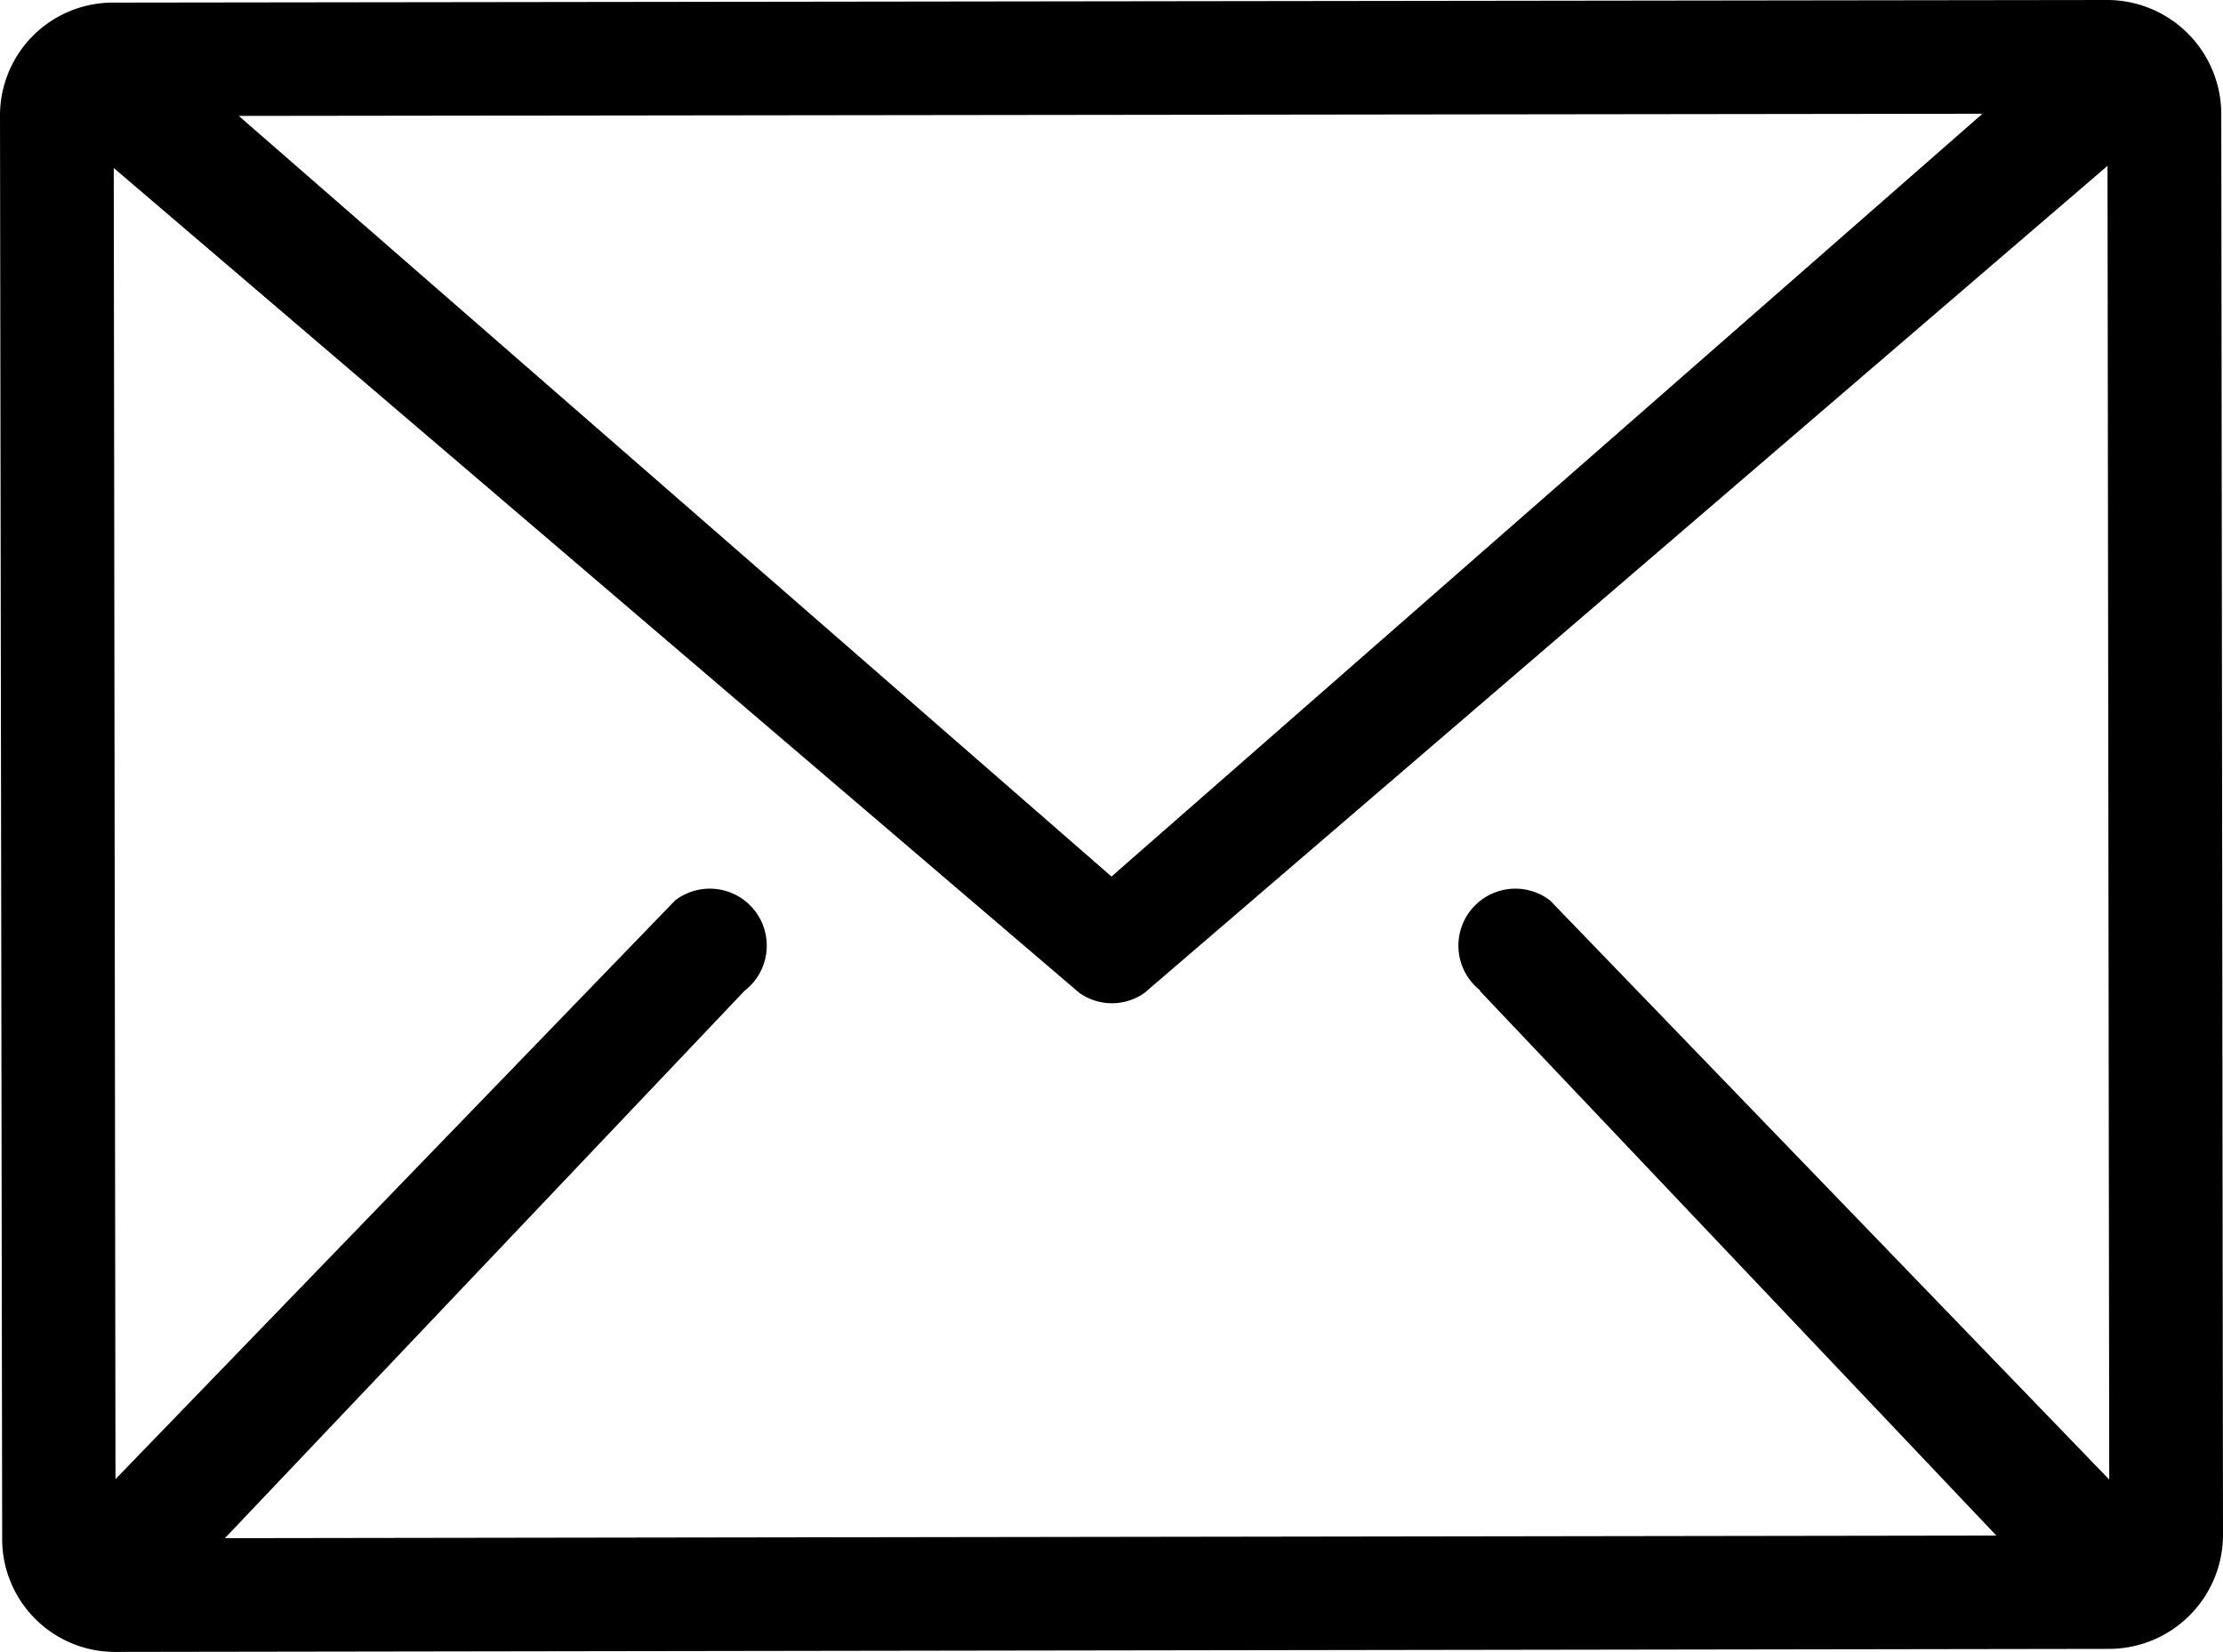
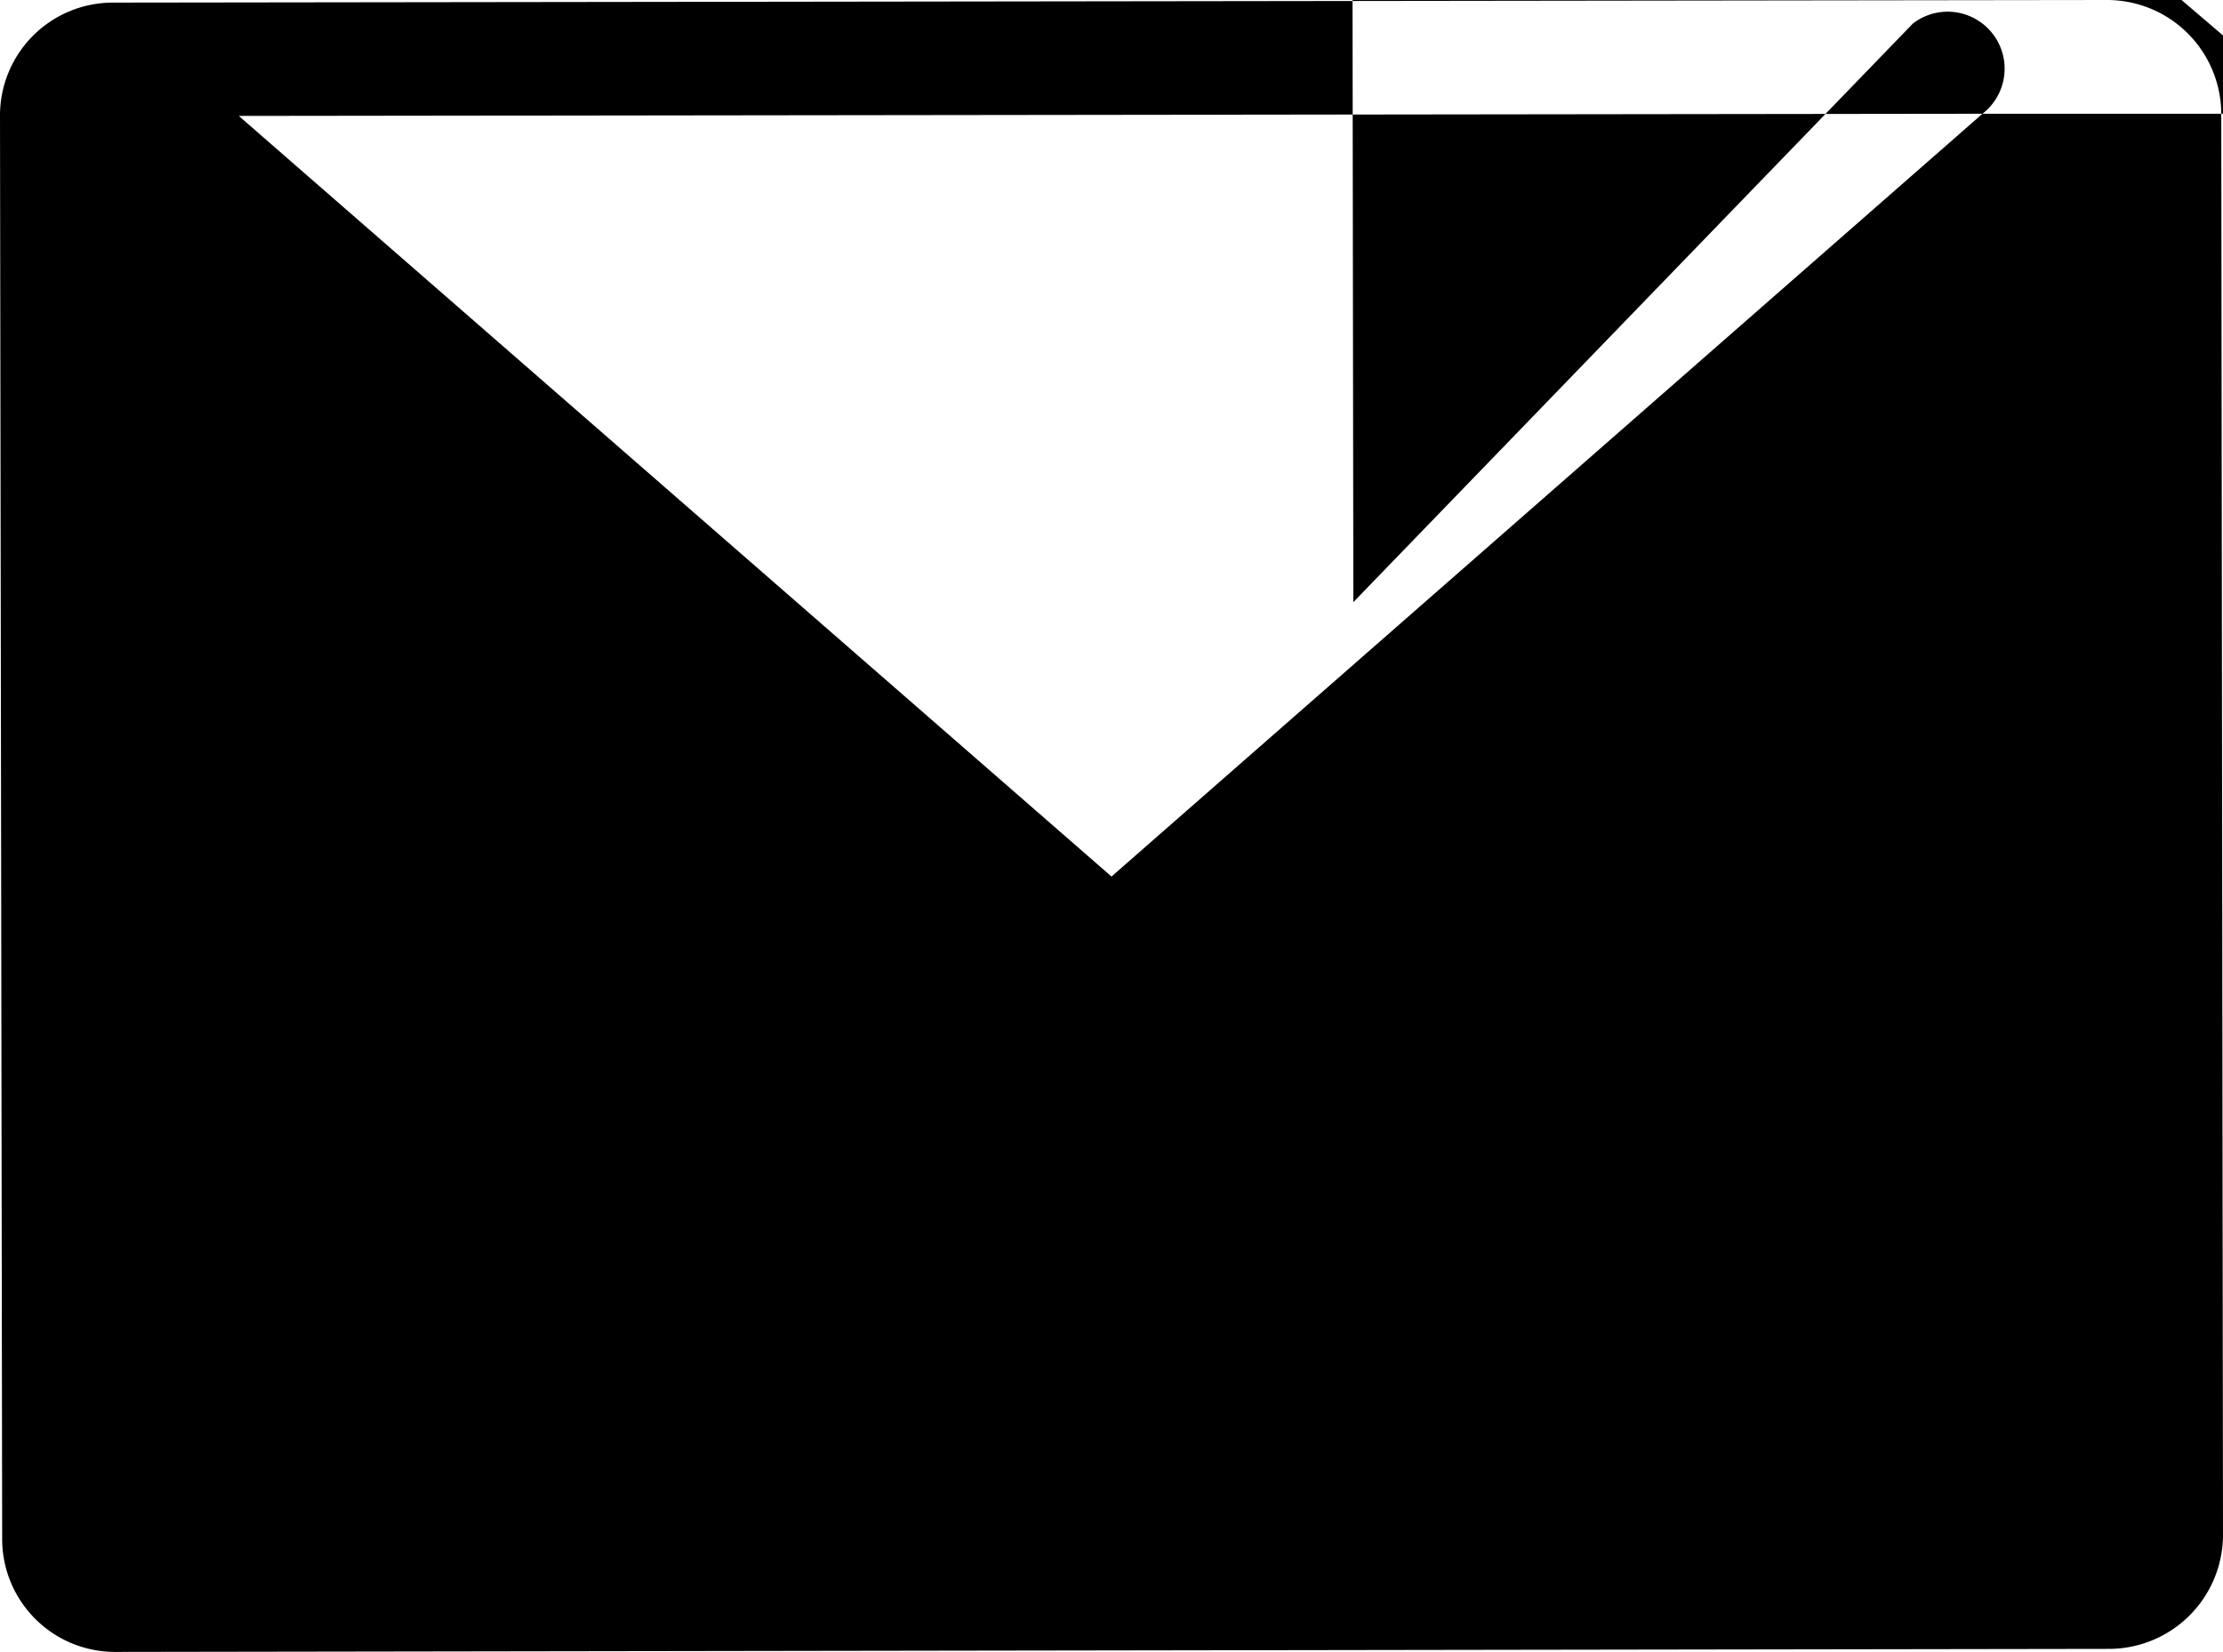
<svg xmlns="http://www.w3.org/2000/svg" version="1.1" viewBox="0 0 512 380.5" xml:space="preserve">
-   <path d="m511.6 26.1a26.3 26.3 0 0 0-26.2-26.1l-459.4 0.6a26 26 0 0 0-26 26.1l0.5 327.6a26 26 0 0 0 26.2 26.2l459.3-0.7a26.3 26.3 0 0 0 26-26.1zm-55 0.1-200.6 175.7-201-175.2zm-115.8 202 119 125.5-408 0.6 119.7-126.1a13.121 13.121 0 0 0-16-20.8l-128.9 133.3-0.4-302 222.4 190a13 13 0 0 0 15 0l221.8-190.5 0.4 302.6-128.8-133.4a13.121 13.121 0 0 0-16 20.8z" fill="#000" />
+   <path d="m511.6 26.1a26.3 26.3 0 0 0-26.2-26.1l-459.4 0.6a26 26 0 0 0-26 26.1l0.5 327.6a26 26 0 0 0 26.2 26.2l459.3-0.7a26.3 26.3 0 0 0 26-26.1zm-55 0.1-200.6 175.7-201-175.2za13.121 13.121 0 0 0-16-20.8l-128.9 133.3-0.4-302 222.4 190a13 13 0 0 0 15 0l221.8-190.5 0.4 302.6-128.8-133.4a13.121 13.121 0 0 0-16 20.8z" fill="#000" />
</svg>